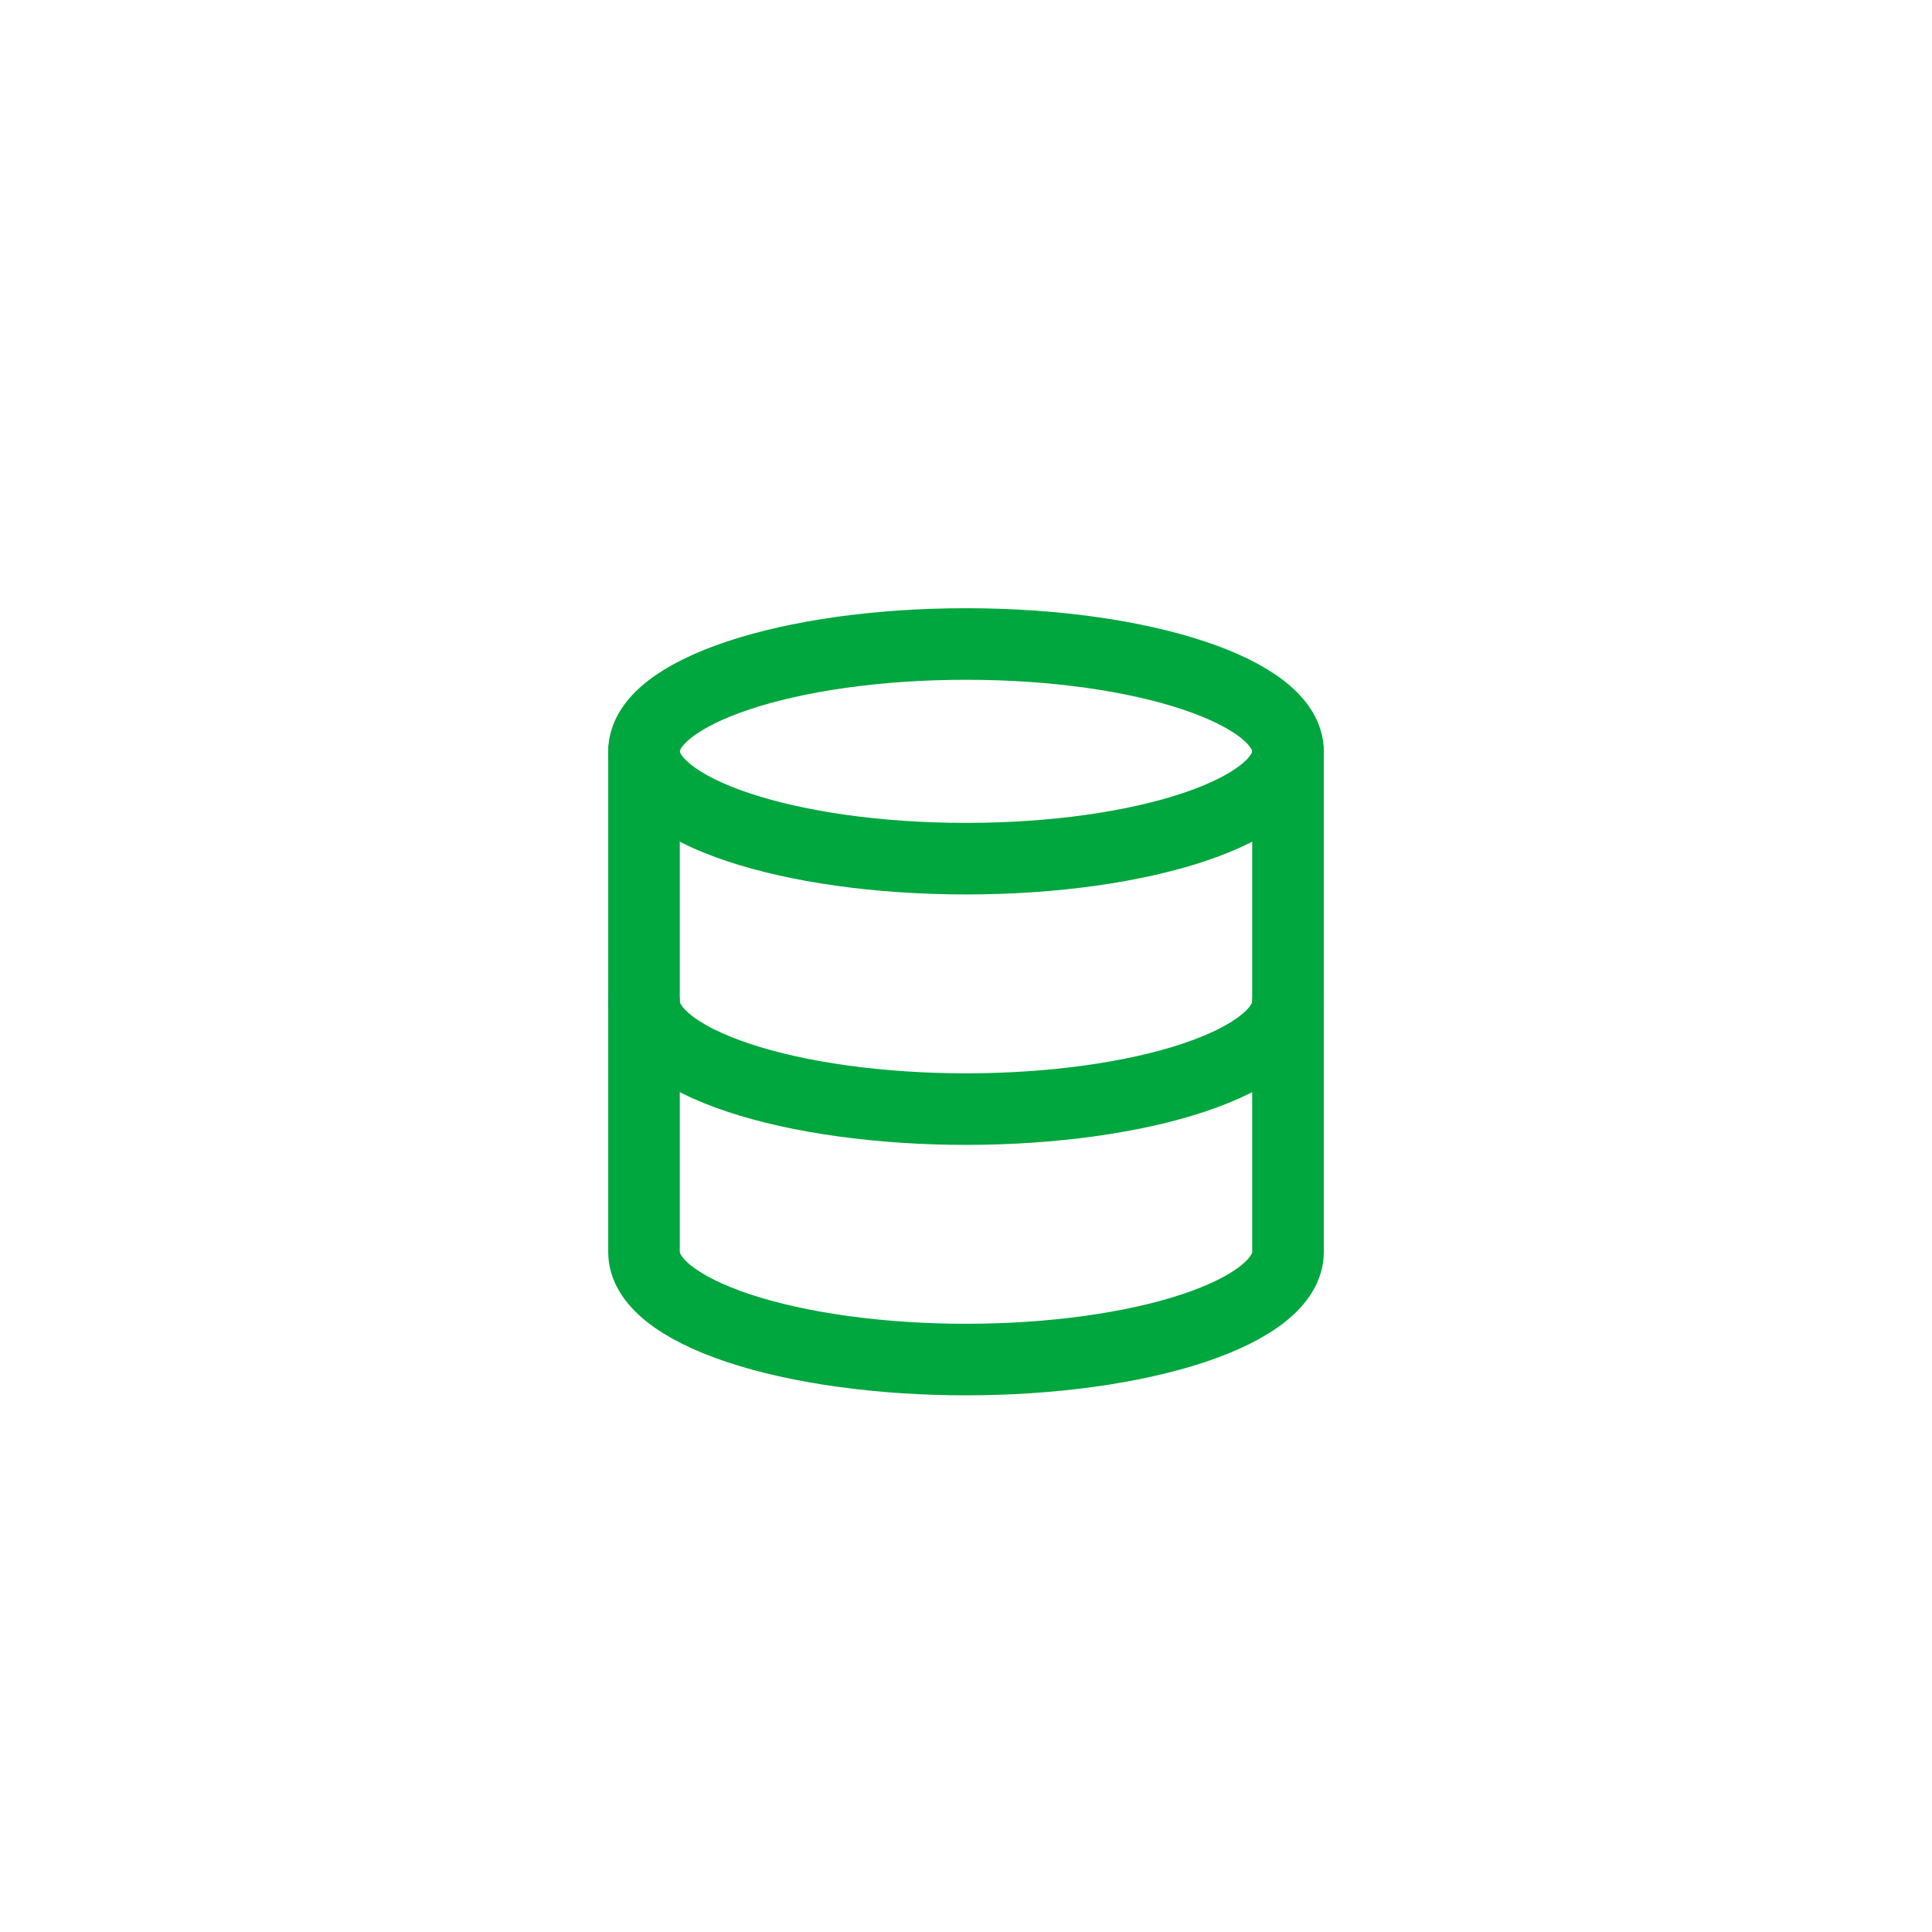
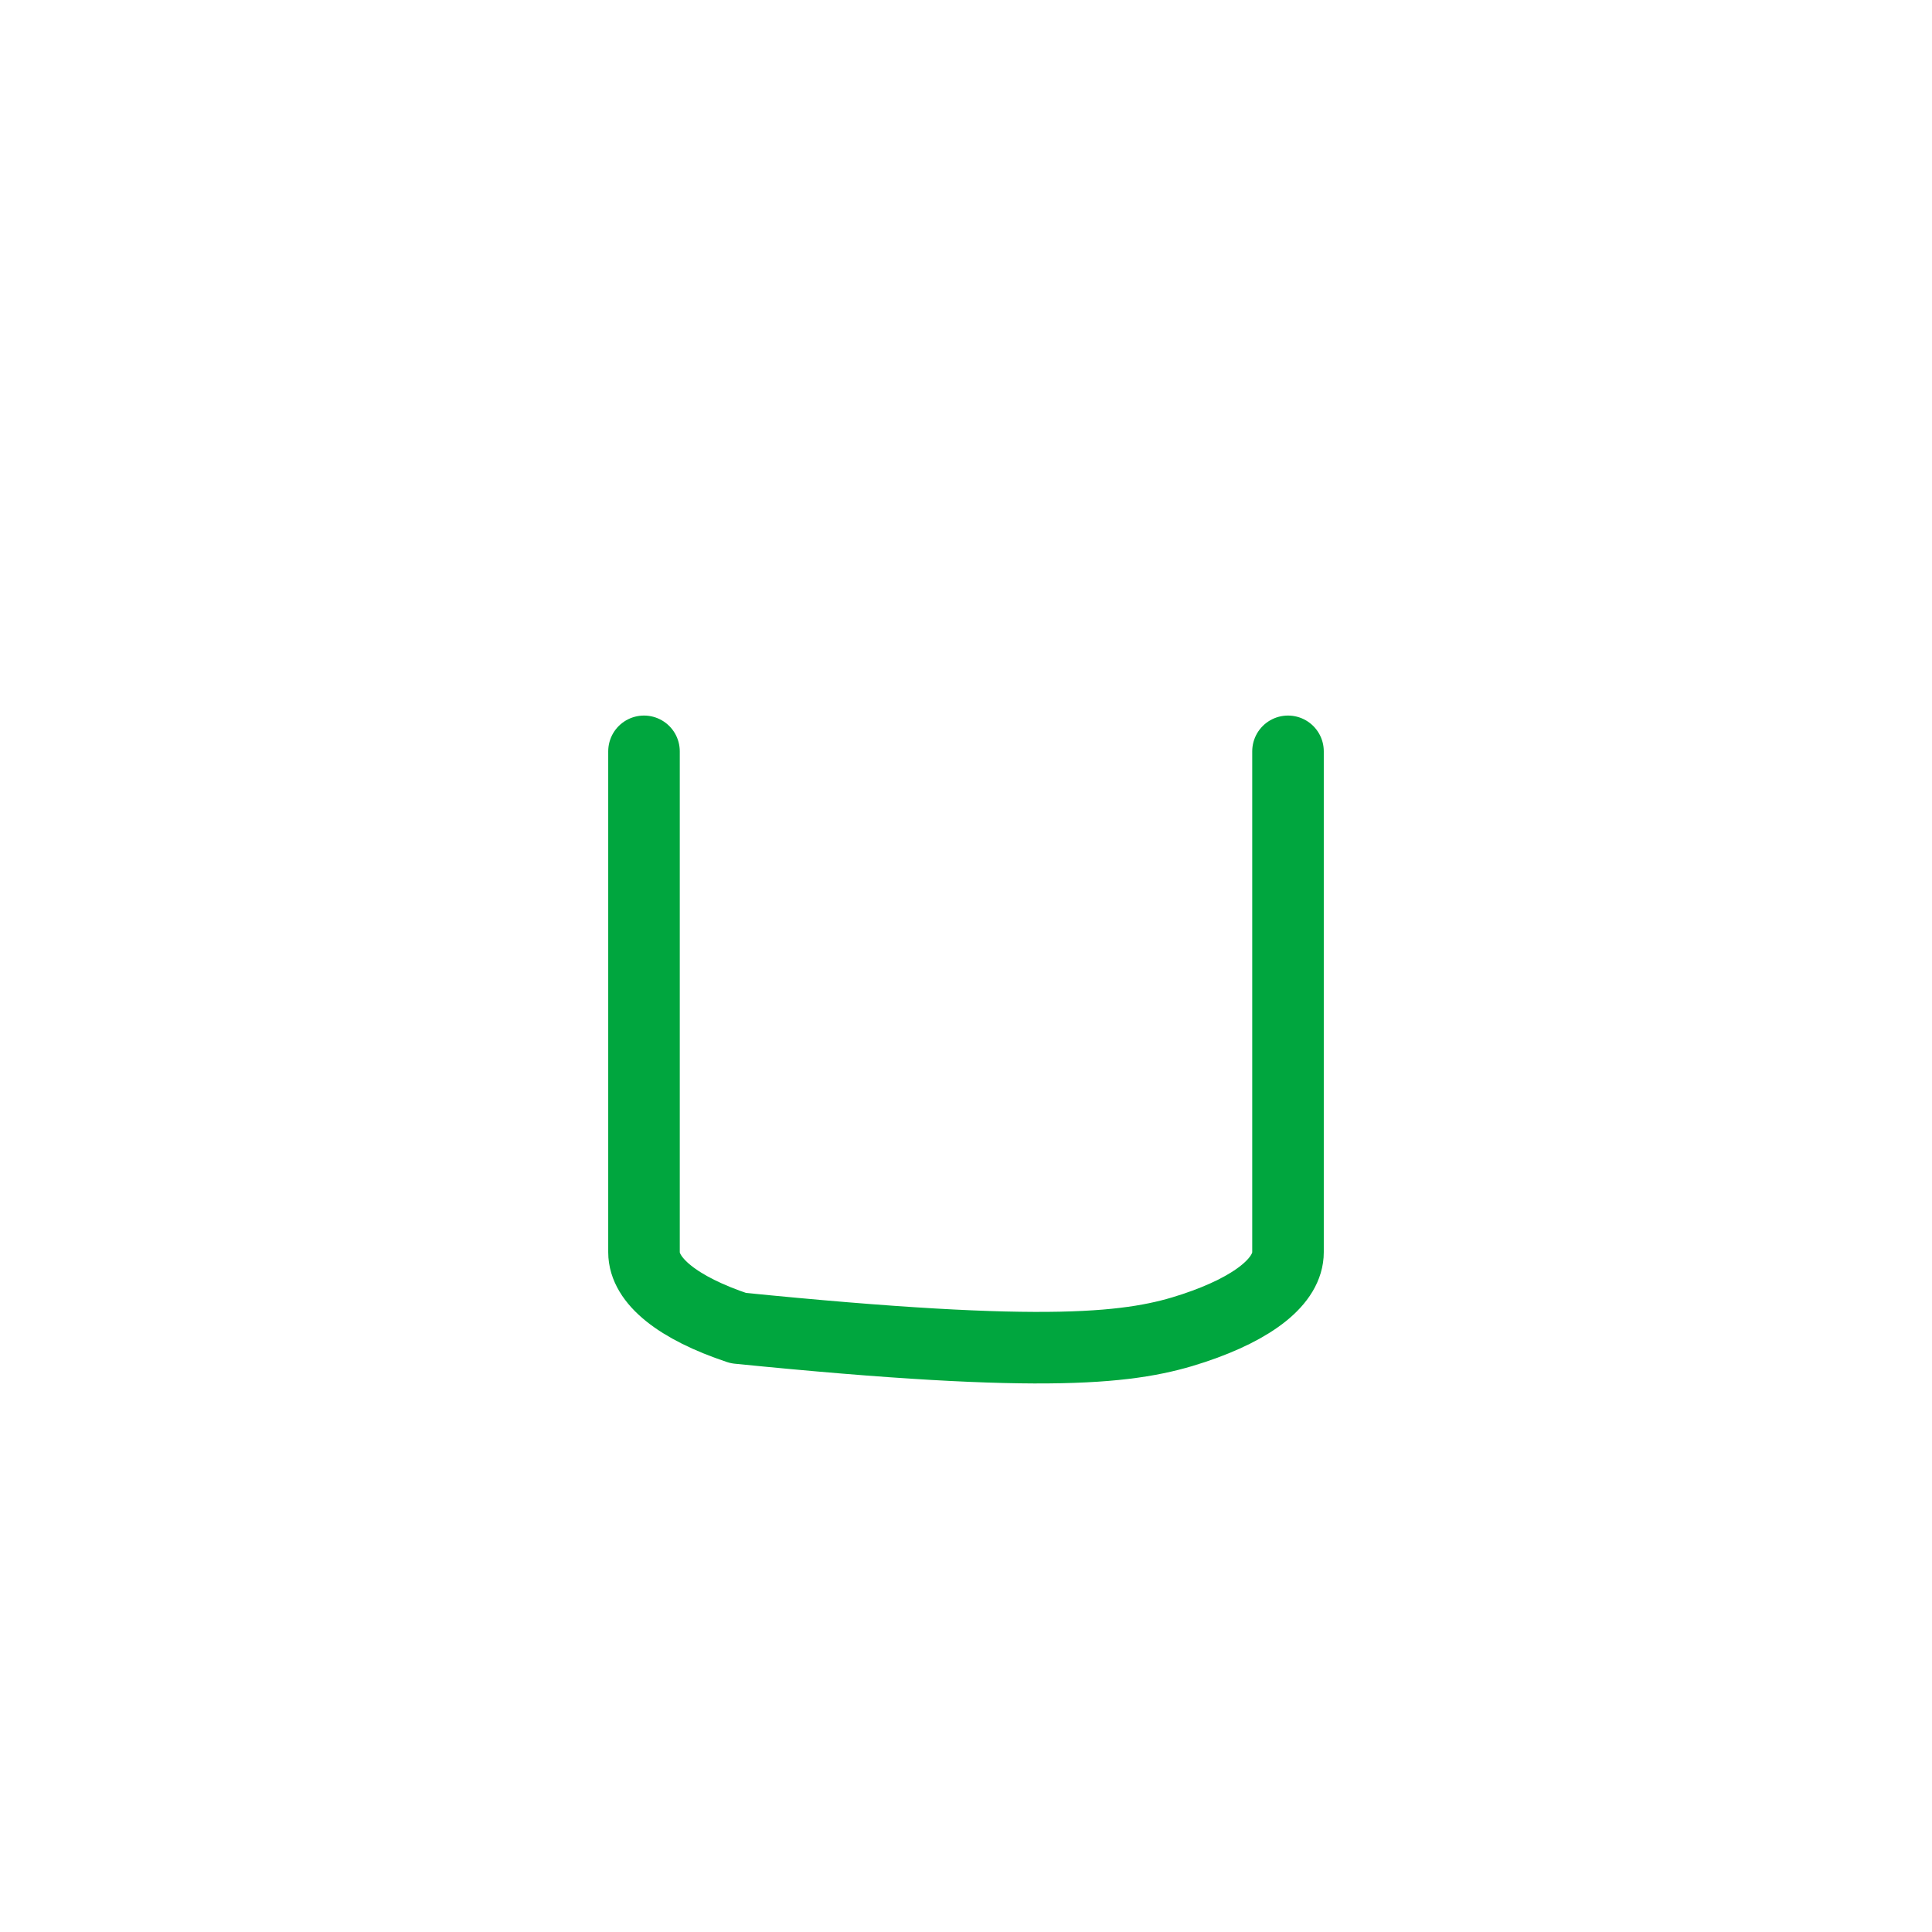
<svg xmlns="http://www.w3.org/2000/svg" width="54" height="54" viewBox="0 0 54 54" fill="none">
  <g filter="url(#filter0_dd_6683_4332)">
-     <path d="M3 12C3 6.477 7.477 2 13 2H41C46.523 2 51 6.477 51 12V40C51 45.523 46.523 50 41 50H13C7.477 50 3 45.523 3 40V12Z" fill="white" shape-rendering="crispEdges" />
-     <path d="M27 22C31.971 22 36 20.657 36 19C36 17.343 31.971 16 27 16C22.029 16 18 17.343 18 19C18 20.657 22.029 22 27 22Z" stroke="#00A63E" stroke-width="2" stroke-linecap="round" stroke-linejoin="round" />
-     <path d="M18 19V33C18 33.796 18.948 34.559 20.636 35.121C22.324 35.684 24.613 36 27 36C29.387 36 31.676 35.684 33.364 35.121C35.052 34.559 36 33.796 36 33V19" stroke="#00A63E" stroke-width="2" stroke-linecap="round" stroke-linejoin="round" />
-     <path d="M18 26C18 26.796 18.948 27.559 20.636 28.121C22.324 28.684 24.613 29 27 29C29.387 29 31.676 28.684 33.364 28.121C35.052 27.559 36 26.796 36 26" stroke="#00A63E" stroke-width="2" stroke-linecap="round" stroke-linejoin="round" />
+     <path d="M18 19V33C18 33.796 18.948 34.559 20.636 35.121C29.387 36 31.676 35.684 33.364 35.121C35.052 34.559 36 33.796 36 33V19" stroke="#00A63E" stroke-width="2" stroke-linecap="round" stroke-linejoin="round" />
  </g>
  <defs>
    <filter id="filter0_dd_6683_4332" x="0" y="0" width="54" height="54" filterUnits="userSpaceOnUse" color-interpolation-filters="sRGB">
      <feFlood flood-opacity="0" result="BackgroundImageFix" />
      <feColorMatrix in="SourceAlpha" type="matrix" values="0 0 0 0 0 0 0 0 0 0 0 0 0 0 0 0 0 0 127 0" result="hardAlpha" />
      <feMorphology radius="1" operator="erode" in="SourceAlpha" result="effect1_dropShadow_6683_4332" />
      <feOffset dy="1" />
      <feGaussianBlur stdDeviation="1" />
      <feComposite in2="hardAlpha" operator="out" />
      <feColorMatrix type="matrix" values="0 0 0 0 0 0 0 0 0 0 0 0 0 0 0 0 0 0 0.1 0" />
      <feBlend mode="normal" in2="BackgroundImageFix" result="effect1_dropShadow_6683_4332" />
      <feColorMatrix in="SourceAlpha" type="matrix" values="0 0 0 0 0 0 0 0 0 0 0 0 0 0 0 0 0 0 127 0" result="hardAlpha" />
      <feOffset dy="1" />
      <feGaussianBlur stdDeviation="1.5" />
      <feComposite in2="hardAlpha" operator="out" />
      <feColorMatrix type="matrix" values="0 0 0 0 0 0 0 0 0 0 0 0 0 0 0 0 0 0 0.1 0" />
      <feBlend mode="normal" in2="effect1_dropShadow_6683_4332" result="effect2_dropShadow_6683_4332" />
      <feBlend mode="normal" in="SourceGraphic" in2="effect2_dropShadow_6683_4332" result="shape" />
    </filter>
  </defs>
</svg>